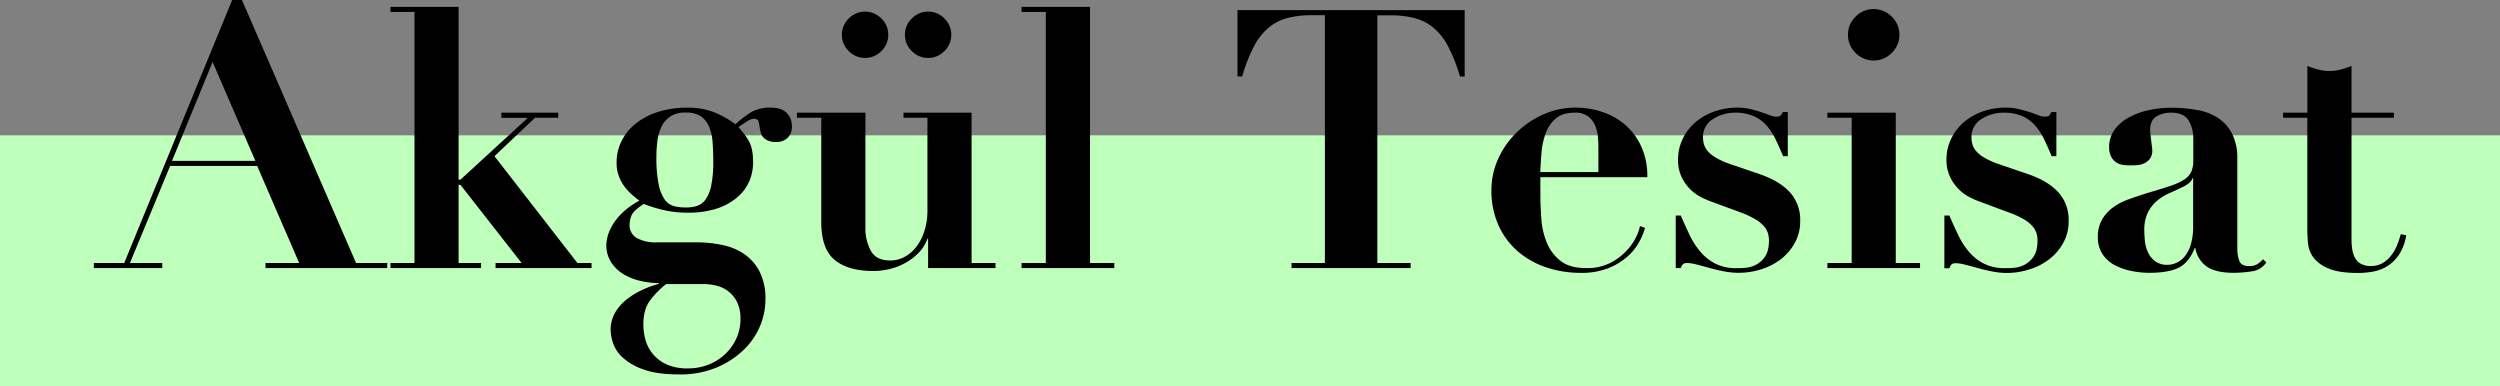
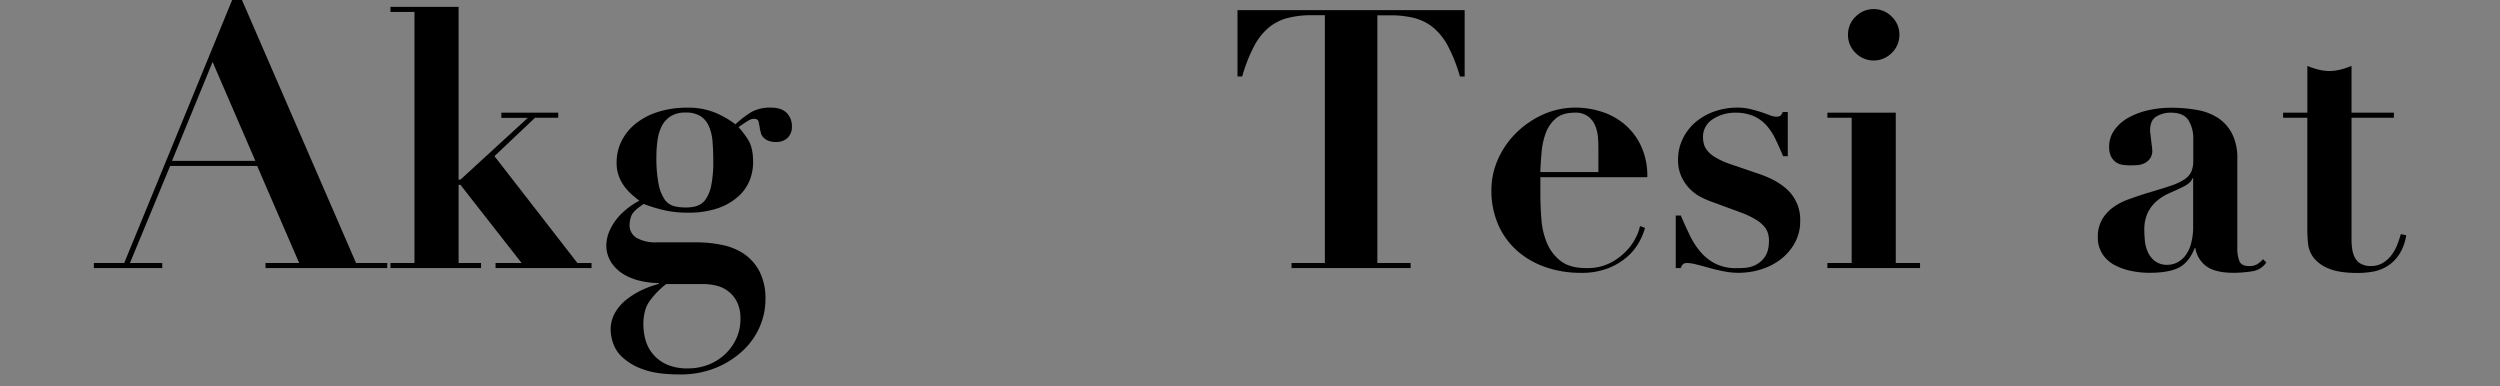
<svg xmlns="http://www.w3.org/2000/svg" viewBox="0 0 1091.72 168.58">
  <rect x="0" y="0" width="1091.72" height="168.58" fill="#808080" stroke="none" />
  <defs>
    <style>.cls-1{fill:#bfffbc;}</style>
  </defs>
  <g id="Layer_2" data-name="Layer 2">
    <g id="Layer_1-2" data-name="Layer 1">
-       <rect class="cls-1" y="59.1" width="1091.72" height="109.49" />
      <path d="M54.24,114.86,101.38,0h4.28l49.83,114.86H169.1v2.21H115.94v-2.21h14.71L112.3,72.46h-38l-17.56,42.4H70.85v2.21H41v-2.21ZM75.12,70.24h36.39L92.84,27.05Z" />
      <path d="M200.26,3V78.47h.79l29.43-27H218.93V49.2h24.84v2.22H233.64L215.92,68.19l36.23,46.67h6.17v2.21H216.4v-2.21h11.39L201.05,80.69h-.79v34.17h9.81v2.21H170.52v-2.21H181V5.22H170.52V3Z" />
      <path d="M315.51,107a26.55,26.55,0,0,1,9.58,4,21.08,21.08,0,0,1,6.64,7.67,25.87,25.87,0,0,1,2.53,12.11,30,30,0,0,1-2.53,12,31.2,31.2,0,0,1-7.44,10.44,38.68,38.68,0,0,1-11.78,7.44,40.87,40.87,0,0,1-15.74,2.85q-10,0-15.9-2.22a25.86,25.86,0,0,1-9.1-5.3,14.82,14.82,0,0,1-4.11-6.33,19.79,19.79,0,0,1-1-5.45,15,15,0,0,1,1.9-7.6,19.85,19.85,0,0,1,5-5.77,34,34,0,0,1,6.8-4.2,43.5,43.5,0,0,1,7.36-2.69v-.31a38.47,38.47,0,0,1-7.2-.79,26.16,26.16,0,0,1-7.51-2.69,17.32,17.32,0,0,1-5.86-5.22,13.82,13.82,0,0,1-2.37-8.23,18.24,18.24,0,0,1,.39-2.85A18.73,18.73,0,0,1,267,99.12a24.81,24.81,0,0,1,4.35-5.78,32.89,32.89,0,0,1,7.84-5.69c-.95-.74-2-1.61-3.17-2.61a22.54,22.54,0,0,1-3.24-3.48A18.7,18.7,0,0,1,270.27,77a16.46,16.46,0,0,1-1-6.09,20.79,20.79,0,0,1,2.13-9.26,22.73,22.73,0,0,1,6.1-7.59,29.7,29.7,0,0,1,9.72-5.14,41,41,0,0,1,12.9-1.9,31,31,0,0,1,12.26,2.21,40.12,40.12,0,0,1,8.78,5.06,41.69,41.69,0,0,1,7.12-5.45A16.77,16.77,0,0,1,336.63,47q4.59,0,6.89,2.29a8.07,8.07,0,0,1,2.29,5.93,6.56,6.56,0,0,1-1.9,5A7,7,0,0,1,338.85,62a8.28,8.28,0,0,1-3.56-.64,5.79,5.79,0,0,1-2.06-1.5,4.67,4.67,0,0,1-1-1.9c-.15-.68-.29-1.24-.39-1.66a27.29,27.29,0,0,0-.63-3.32c-.22-.74-.9-1.11-2.06-1.11a4.77,4.77,0,0,0-2.22.71c-.84.48-2.32,1.45-4.43,2.93A41.36,41.36,0,0,1,326.67,61q2.2,3.4,2.21,9.89a21.59,21.59,0,0,1-1.5,7.83,19,19,0,0,1-4.91,7,25.67,25.67,0,0,1-8.78,5.14,38.68,38.68,0,0,1-13.28,2,44.87,44.87,0,0,1-11.24-1.27,66.29,66.29,0,0,1-8.07-2.53q-4.59,3-5.38,5.14a11.5,11.5,0,0,0-.79,3.88,6.34,6.34,0,0,0,3.17,5.85,16.48,16.48,0,0,0,8.54,1.9H304A53.86,53.86,0,0,1,315.51,107Zm-33.77,40.89a16.49,16.49,0,0,0,3,6.25,16.88,16.88,0,0,0,6,4.83,22.06,22.06,0,0,0,9.81,1.9,23.9,23.9,0,0,0,8.7-1.59,22,22,0,0,0,12.19-11.23,19.94,19.94,0,0,0,1.9-8.7,16,16,0,0,0-1.59-7.67,13.5,13.5,0,0,0-9.17-7,23.78,23.78,0,0,0-5.22-.64H290.91a36.76,36.76,0,0,0-7.35,7.6q-2.61,3.8-2.61,10.12A26.56,26.56,0,0,0,281.74,147.92Zm22.62-58a7.55,7.55,0,0,0,3.8-2.85,16.19,16.19,0,0,0,2.45-6.17,51.55,51.55,0,0,0,.87-10.52q0-4.59-.32-8.46a20.74,20.74,0,0,0-1.58-6.73,10.18,10.18,0,0,0-3.64-4.43,11.92,11.92,0,0,0-6.64-1.58,11.68,11.68,0,0,0-6.49,1.66,11,11,0,0,0-3.87,4.35,19.53,19.53,0,0,0-1.82,6.17,52.24,52.24,0,0,0-.48,7.12,59.2,59.2,0,0,0,.95,11.87,17.87,17.87,0,0,0,2.61,6.72,7.24,7.24,0,0,0,4,2.93,19.59,19.59,0,0,0,5.06.63A16.36,16.36,0,0,0,304.36,89.94Z" />
-       <path d="M377.92,49.2V99.35a20.48,20.48,0,0,0,2.38,10.21q2.37,4.18,8.38,4.19a13,13,0,0,0,6.65-1.74,16.55,16.55,0,0,0,5.14-4.67,22.57,22.57,0,0,0,3.32-6.88A28.49,28.49,0,0,0,405,92.23V51.42H394.54V49.2h29.74v65.66h10.44v2.21H405.29V104.26H405a17,17,0,0,1-3.8,6.09,25.1,25.1,0,0,1-5.77,4.43,26.89,26.89,0,0,1-6.89,2.69,30.51,30.51,0,0,1-7.11.87q-11.09,0-16.93-4.83t-5.86-16.37V51.42H348V49.2ZM370.65,8.07a9.93,9.93,0,0,1,14.24,0,9.74,9.74,0,0,1,3,7.12,9.75,9.75,0,0,1-3,7.12,9.95,9.95,0,0,1-14.24,0,9.73,9.73,0,0,1-3-7.12A9.71,9.71,0,0,1,370.65,8.07Zm27.53,0a9.91,9.91,0,0,1,14.23,0,9.71,9.71,0,0,1,3,7.12,9.73,9.73,0,0,1-3,7.12,9.94,9.94,0,0,1-14.23,0,9.73,9.73,0,0,1-3-7.12A9.71,9.71,0,0,1,398.18,8.07Z" />
-       <path d="M476,3V114.86h10.6v2.21h-40.5v-2.21h10.6V5.22h-10.6V3Z" />
      <path d="M572.83,6.64a41.87,41.87,0,0,0-10.44,1.19,21.63,21.63,0,0,0-8.23,4.11,26.86,26.86,0,0,0-6.48,8.15,68.15,68.15,0,0,0-5.22,13.29H540.4V4.43h99.2v29h-2.06a68.15,68.15,0,0,0-5.22-13.29,26.73,26.73,0,0,0-6.49-8.15,21.59,21.59,0,0,0-8.22-4.11,42,42,0,0,0-10.45-1.19h-5.69V114.86H616v2.21H564v-2.21h14.56V6.64Z" />
      <path d="M672.66,84.48q0,5.7.47,11.47a32.38,32.38,0,0,0,2.53,10.44,19.09,19.09,0,0,0,6,7.68q3.95,3,11.07,3a22.07,22.07,0,0,0,10.68-2.37,26.45,26.45,0,0,0,7.12-5.46,23.58,23.58,0,0,0,4.11-6.09,17.22,17.22,0,0,0,1.51-4.43l2.21.79a27.71,27.71,0,0,1-2.69,6.41,23.92,23.92,0,0,1-5.22,6.33,28.37,28.37,0,0,1-8.23,4.9,31.68,31.68,0,0,1-11.86,2A47,47,0,0,1,675,116.68a36.83,36.83,0,0,1-12.42-7.12,32.78,32.78,0,0,1-8.3-11.39,36.93,36.93,0,0,1-3-15.27,32.77,32.77,0,0,1,2.85-13.29A37.35,37.35,0,0,1,662,58.14a39.94,39.94,0,0,1,11.71-8.07A34.35,34.35,0,0,1,688.16,47a36.85,36.85,0,0,1,11.08,1.74,29.35,29.35,0,0,1,10,5.38,27.83,27.83,0,0,1,7.28,9.41,31,31,0,0,1,2.85,13.84H672.66ZM698,64.55c0-1.16-.05-2.59-.16-4.27a17.41,17.41,0,0,0-1.1-5.07,10.06,10.06,0,0,0-3.09-4.27,9.13,9.13,0,0,0-5.93-1.74c-3.59,0-6.36.85-8.31,2.53A15.32,15.32,0,0,0,675,58.14a32.31,32.31,0,0,0-1.82,8.39c-.26,3-.45,5.88-.55,8.62H698Z" />
      <path d="M734,94.13c1.27,3,2.56,5.8,3.88,8.55a33.32,33.32,0,0,0,4.67,7.27,21.22,21.22,0,0,0,6.48,5.15,20,20,0,0,0,9.34,2c1,0,2.21,0,3.79-.15a11.88,11.88,0,0,0,4.67-1.35,10.75,10.75,0,0,0,4-3.64c1.1-1.63,1.66-4,1.66-7a11.28,11.28,0,0,0-.4-2.93,8.43,8.43,0,0,0-1.66-3.08,14.37,14.37,0,0,0-3.72-3.09A38.92,38.92,0,0,0,760,92.71L747.18,88a35.85,35.85,0,0,1-4.75-2.13,18.68,18.68,0,0,1-4.67-3.56A19.31,19.31,0,0,1,734.2,77a17.44,17.44,0,0,1-1.42-7.36,20.44,20.44,0,0,1,1.9-8.7,22.13,22.13,0,0,1,5.3-7.2,25.3,25.3,0,0,1,8.22-4.9A29.69,29.69,0,0,1,758.72,47a23.89,23.89,0,0,1,5.62.63q2.61.63,4.75,1.34c1.42.48,2.69.93,3.79,1.35a8,8,0,0,0,2.61.63q1.74,0,2.22-.63a5.91,5.91,0,0,0,.79-1.42h2.21v19.3h-2.05q-1.59-3.8-3.25-7.28a26.08,26.08,0,0,0-3.95-6.09,16.27,16.27,0,0,0-5.62-4.11,19.79,19.79,0,0,0-8.22-1.51A17.52,17.52,0,0,0,748.05,52a9,9,0,0,0-4.36,8.15,11.89,11.89,0,0,0,.32,2.53,7.85,7.85,0,0,0,1.43,2.93,12.5,12.5,0,0,0,3.48,3,32.38,32.38,0,0,0,6.32,2.93l13.45,4.59q8.55,3,13,7.91a17.9,17.9,0,0,1,4.43,12.5,19.25,19.25,0,0,1-2.29,9.41,23,23,0,0,1-6,7.12,27.42,27.42,0,0,1-8.62,4.51A33,33,0,0,1,759,119.13a33.28,33.28,0,0,1-6.17-.63q-3.32-.65-6.41-1.51c-2.05-.57-3.93-1.08-5.61-1.5a17.61,17.61,0,0,0-4-.63,2.84,2.84,0,0,0-1.82.47,4.38,4.38,0,0,0-1,1.74h-2.21V94.13Z" />
-       <path d="M827.86,49.2v65.66h10.6v2.21H798v-2.21h10.6V51.42H798V49.2ZM810.3,7.28a11.08,11.08,0,0,1,15.82,0,10.81,10.81,0,0,1,3.32,7.91,10.82,10.82,0,0,1-3.32,7.91,11.08,11.08,0,0,1-15.82,0A10.79,10.79,0,0,1,807,15.19,10.77,10.77,0,0,1,810.3,7.28Z" />
-       <path d="M851.27,94.13c1.27,3,2.56,5.8,3.88,8.55a33.32,33.32,0,0,0,4.67,7.27,21.22,21.22,0,0,0,6.48,5.15,20,20,0,0,0,9.34,2c1,0,2.21,0,3.79-.15a11.88,11.88,0,0,0,4.67-1.35,10.75,10.75,0,0,0,4-3.64c1.1-1.63,1.66-4,1.66-7a11.72,11.72,0,0,0-.4-2.93,8.43,8.43,0,0,0-1.66-3.08,14.54,14.54,0,0,0-3.72-3.09,38.92,38.92,0,0,0-6.72-3.08L864.4,88a35.76,35.76,0,0,1-4.74-2.13A18.5,18.5,0,0,1,855,82.27a19.31,19.31,0,0,1-3.56-5.3A17.44,17.44,0,0,1,850,69.61a20.44,20.44,0,0,1,1.9-8.7,22.24,22.24,0,0,1,5.29-7.2,25.35,25.35,0,0,1,8.23-4.9A29.69,29.69,0,0,1,876,47a24,24,0,0,1,5.62.63q2.61.63,4.75,1.34c1.42.48,2.68.93,3.79,1.35a8,8,0,0,0,2.61.63q1.74,0,2.22-.63a6.27,6.27,0,0,0,.79-1.42h2.21v19.3h-2.05q-1.59-3.8-3.25-7.28a26.08,26.08,0,0,0-3.95-6.09,16.27,16.27,0,0,0-5.62-4.11,19.79,19.79,0,0,0-8.22-1.51A17.55,17.55,0,0,0,865.27,52a9.05,9.05,0,0,0-4.35,8.15,11.89,11.89,0,0,0,.32,2.53,7.82,7.82,0,0,0,1.42,2.93,12.8,12.8,0,0,0,3.48,3,32.5,32.5,0,0,0,6.33,2.93l13.45,4.59q8.55,3,13,7.91a17.94,17.94,0,0,1,4.43,12.5,19.25,19.25,0,0,1-2.29,9.41,23.08,23.08,0,0,1-6,7.12,27.37,27.37,0,0,1-8.63,4.51,32.14,32.14,0,0,1-16.29,1c-2.22-.43-4.35-.93-6.41-1.51s-3.93-1.08-5.62-1.5a17.46,17.46,0,0,0-4-.63,2.84,2.84,0,0,0-1.82.47,4.38,4.38,0,0,0-1,1.74h-2.21V94.13Z" />
+       <path d="M827.86,49.2v65.66h10.6v2.21H798v-2.21h10.6V51.42H798V49.2ZM810.3,7.28a11.08,11.08,0,0,1,15.82,0,10.81,10.81,0,0,1,3.32,7.91,10.82,10.82,0,0,1-3.32,7.91,11.08,11.08,0,0,1-15.82,0A10.79,10.79,0,0,1,807,15.19,10.77,10.77,0,0,1,810.3,7.28" />
      <path d="M983.3,118.5a53,53,0,0,1-7.84.63c-5.37,0-9.36-.95-11.94-2.85a12.21,12.21,0,0,1-4.83-7.91h-.31q-2.53,6.33-7,8.55t-12.82,2.21a39.28,39.28,0,0,1-7.75-.79,27.14,27.14,0,0,1-7.28-2.53,14.39,14.39,0,0,1-5.38-4.83,13.22,13.22,0,0,1-2.05-7.51A14.85,14.85,0,0,1,918,95.79a17.36,17.36,0,0,1,4.74-5.22,26.7,26.7,0,0,1,6.65-3.48q3.71-1.34,7.67-2.61,6.48-1.89,10.52-3.24a25.89,25.89,0,0,0,6.25-2.85,8.39,8.39,0,0,0,3.08-3.4,11.85,11.85,0,0,0,.87-4.9V60.44a15,15,0,0,0-2-7.76c-1.37-2.32-4-3.48-7.75-3.48a11.85,11.85,0,0,0-6.33,1.66C939.81,52,938.92,54,938.92,57a14,14,0,0,0,.16,1.67c.1.79.21,1.66.31,2.61s.21,1.84.32,2.69.16,1.42.16,1.74a5.64,5.64,0,0,1-1.11,3.71,6.73,6.73,0,0,1-2.61,2,9.2,9.2,0,0,1-3.16.71c-1.11.06-2,.08-2.77.08a24.24,24.24,0,0,1-3.25-.23,6.79,6.79,0,0,1-2.92-1.11,7,7,0,0,1-2.14-2.45,8.92,8.92,0,0,1-.87-4.28,12.4,12.4,0,0,1,2.29-7.35,18.25,18.25,0,0,1,6.1-5.38,32,32,0,0,1,8.62-3.25,45.17,45.17,0,0,1,10-1.1,63.61,63.61,0,0,1,11.32.95,24.36,24.36,0,0,1,9.17,3.48,18.12,18.12,0,0,1,6.17,6.88,23.43,23.43,0,0,1,2.3,11v39.24a14.87,14.87,0,0,0,.87,5.3c.57,1.53,2,2.29,4.35,2.29a6.61,6.61,0,0,0,3.4-.79,11,11,0,0,0,2.61-2.21l1.42,1.42A9,9,0,0,1,983.3,118.5ZM957.43,77.84a4.73,4.73,0,0,1-1.19,1.82,12.32,12.32,0,0,1-3.08,2c-2,1-4,1.88-6,2.77a21.94,21.94,0,0,0-5.38,3.4,16.23,16.23,0,0,0-3.88,5.07,17.37,17.37,0,0,0-1.5,7.75c0,1.27.08,2.74.23,4.43a15.9,15.9,0,0,0,1.27,4.9,10.33,10.33,0,0,0,3.09,4,8.77,8.77,0,0,0,5.69,1.66,9.26,9.26,0,0,0,4-1,10.18,10.18,0,0,0,3.56-2.93,15,15,0,0,0,2.54-5.22,28.26,28.26,0,0,0,.94-7.83V77.84Z" />
      <path d="M1012.41,30.38a19.28,19.28,0,0,0,4.82.63,19.42,19.42,0,0,0,4.83-.63,38.28,38.28,0,0,0,4.82-1.59V49.2h18.51v2.22h-18.51v53a28,28,0,0,0,.32,4.43,11.7,11.7,0,0,0,1.18,3.71,6.36,6.36,0,0,0,2.53,2.61,8.67,8.67,0,0,0,4.36,1,10,10,0,0,0,5.14-1.26,13.48,13.48,0,0,0,3.71-3.24,18.2,18.2,0,0,0,2.62-4.51,44.42,44.42,0,0,0,1.66-4.91l2.37.48a21.32,21.32,0,0,1-3.24,8.62,17.28,17.28,0,0,1-5.22,5,18,18,0,0,1-6.25,2.3,39.66,39.66,0,0,1-6.33.55q-8.24,0-12.74-1.9a15.67,15.67,0,0,1-6.64-4.74,12,12,0,0,1-2.45-6.17c-.22-2.22-.32-4.28-.32-6.17V51.42H997V49.2h10.6V28.79A37.89,37.89,0,0,0,1012.41,30.38Z" />
    </g>
  </g>
</svg>